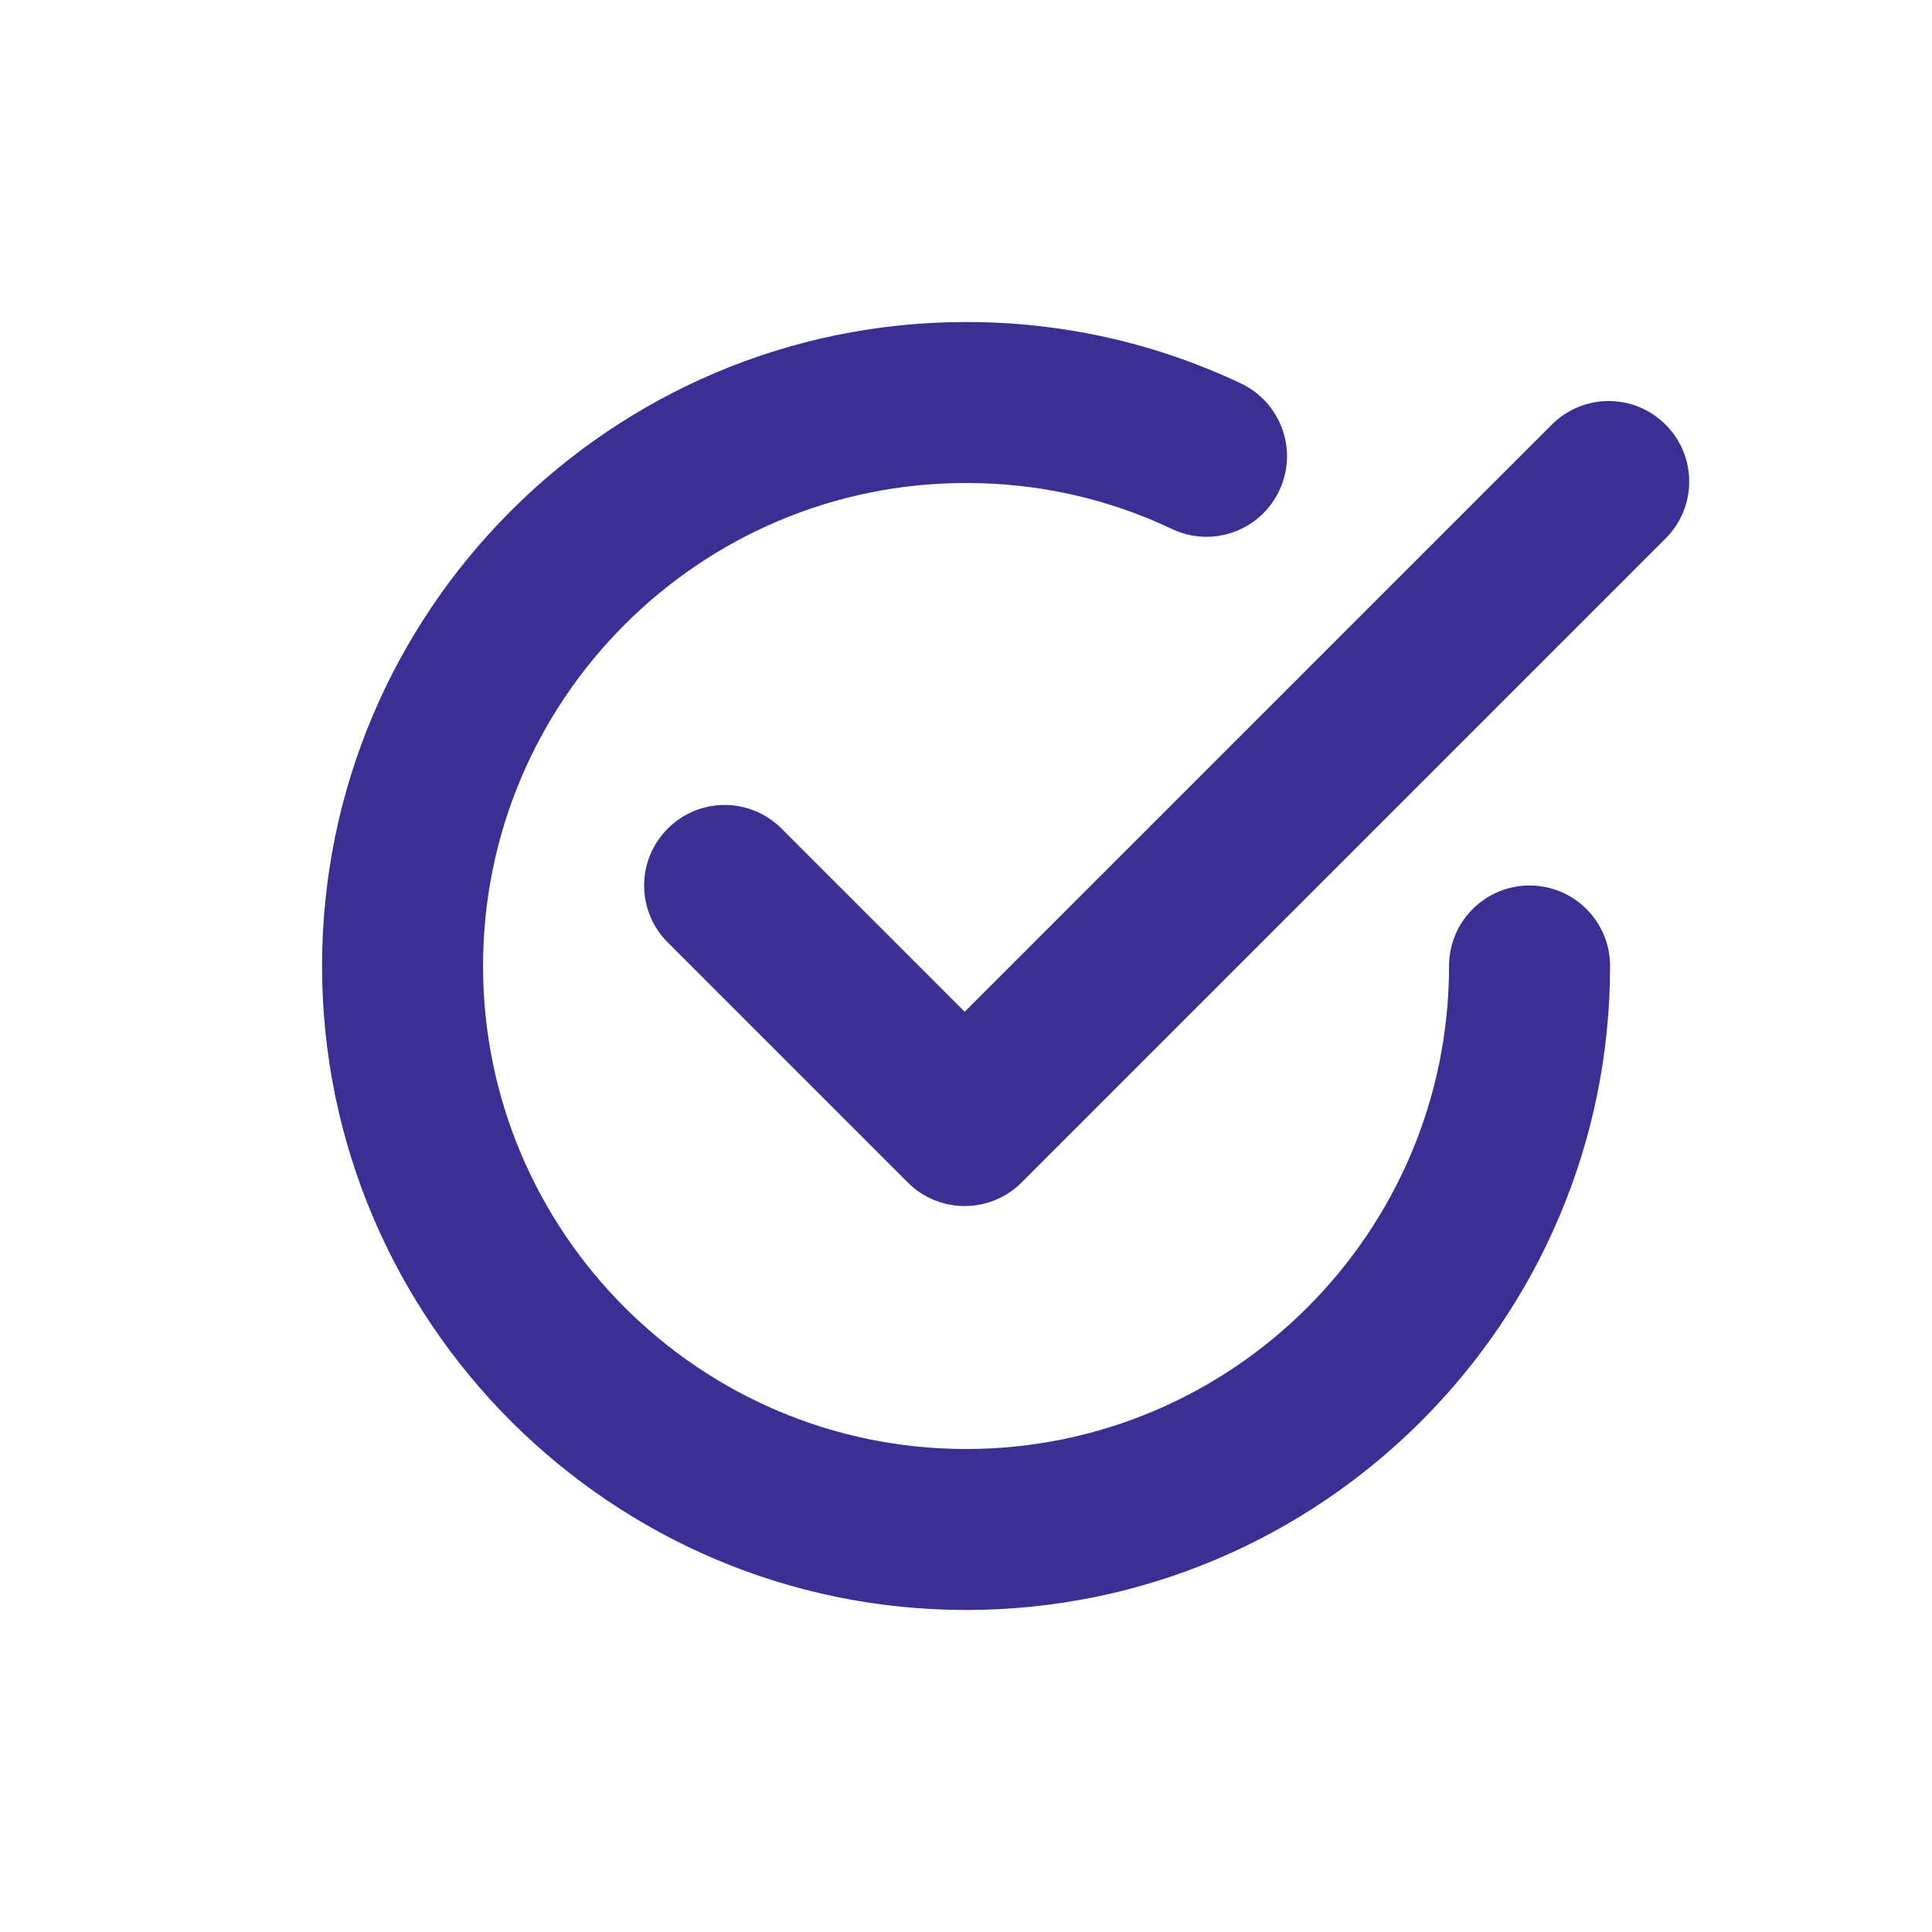
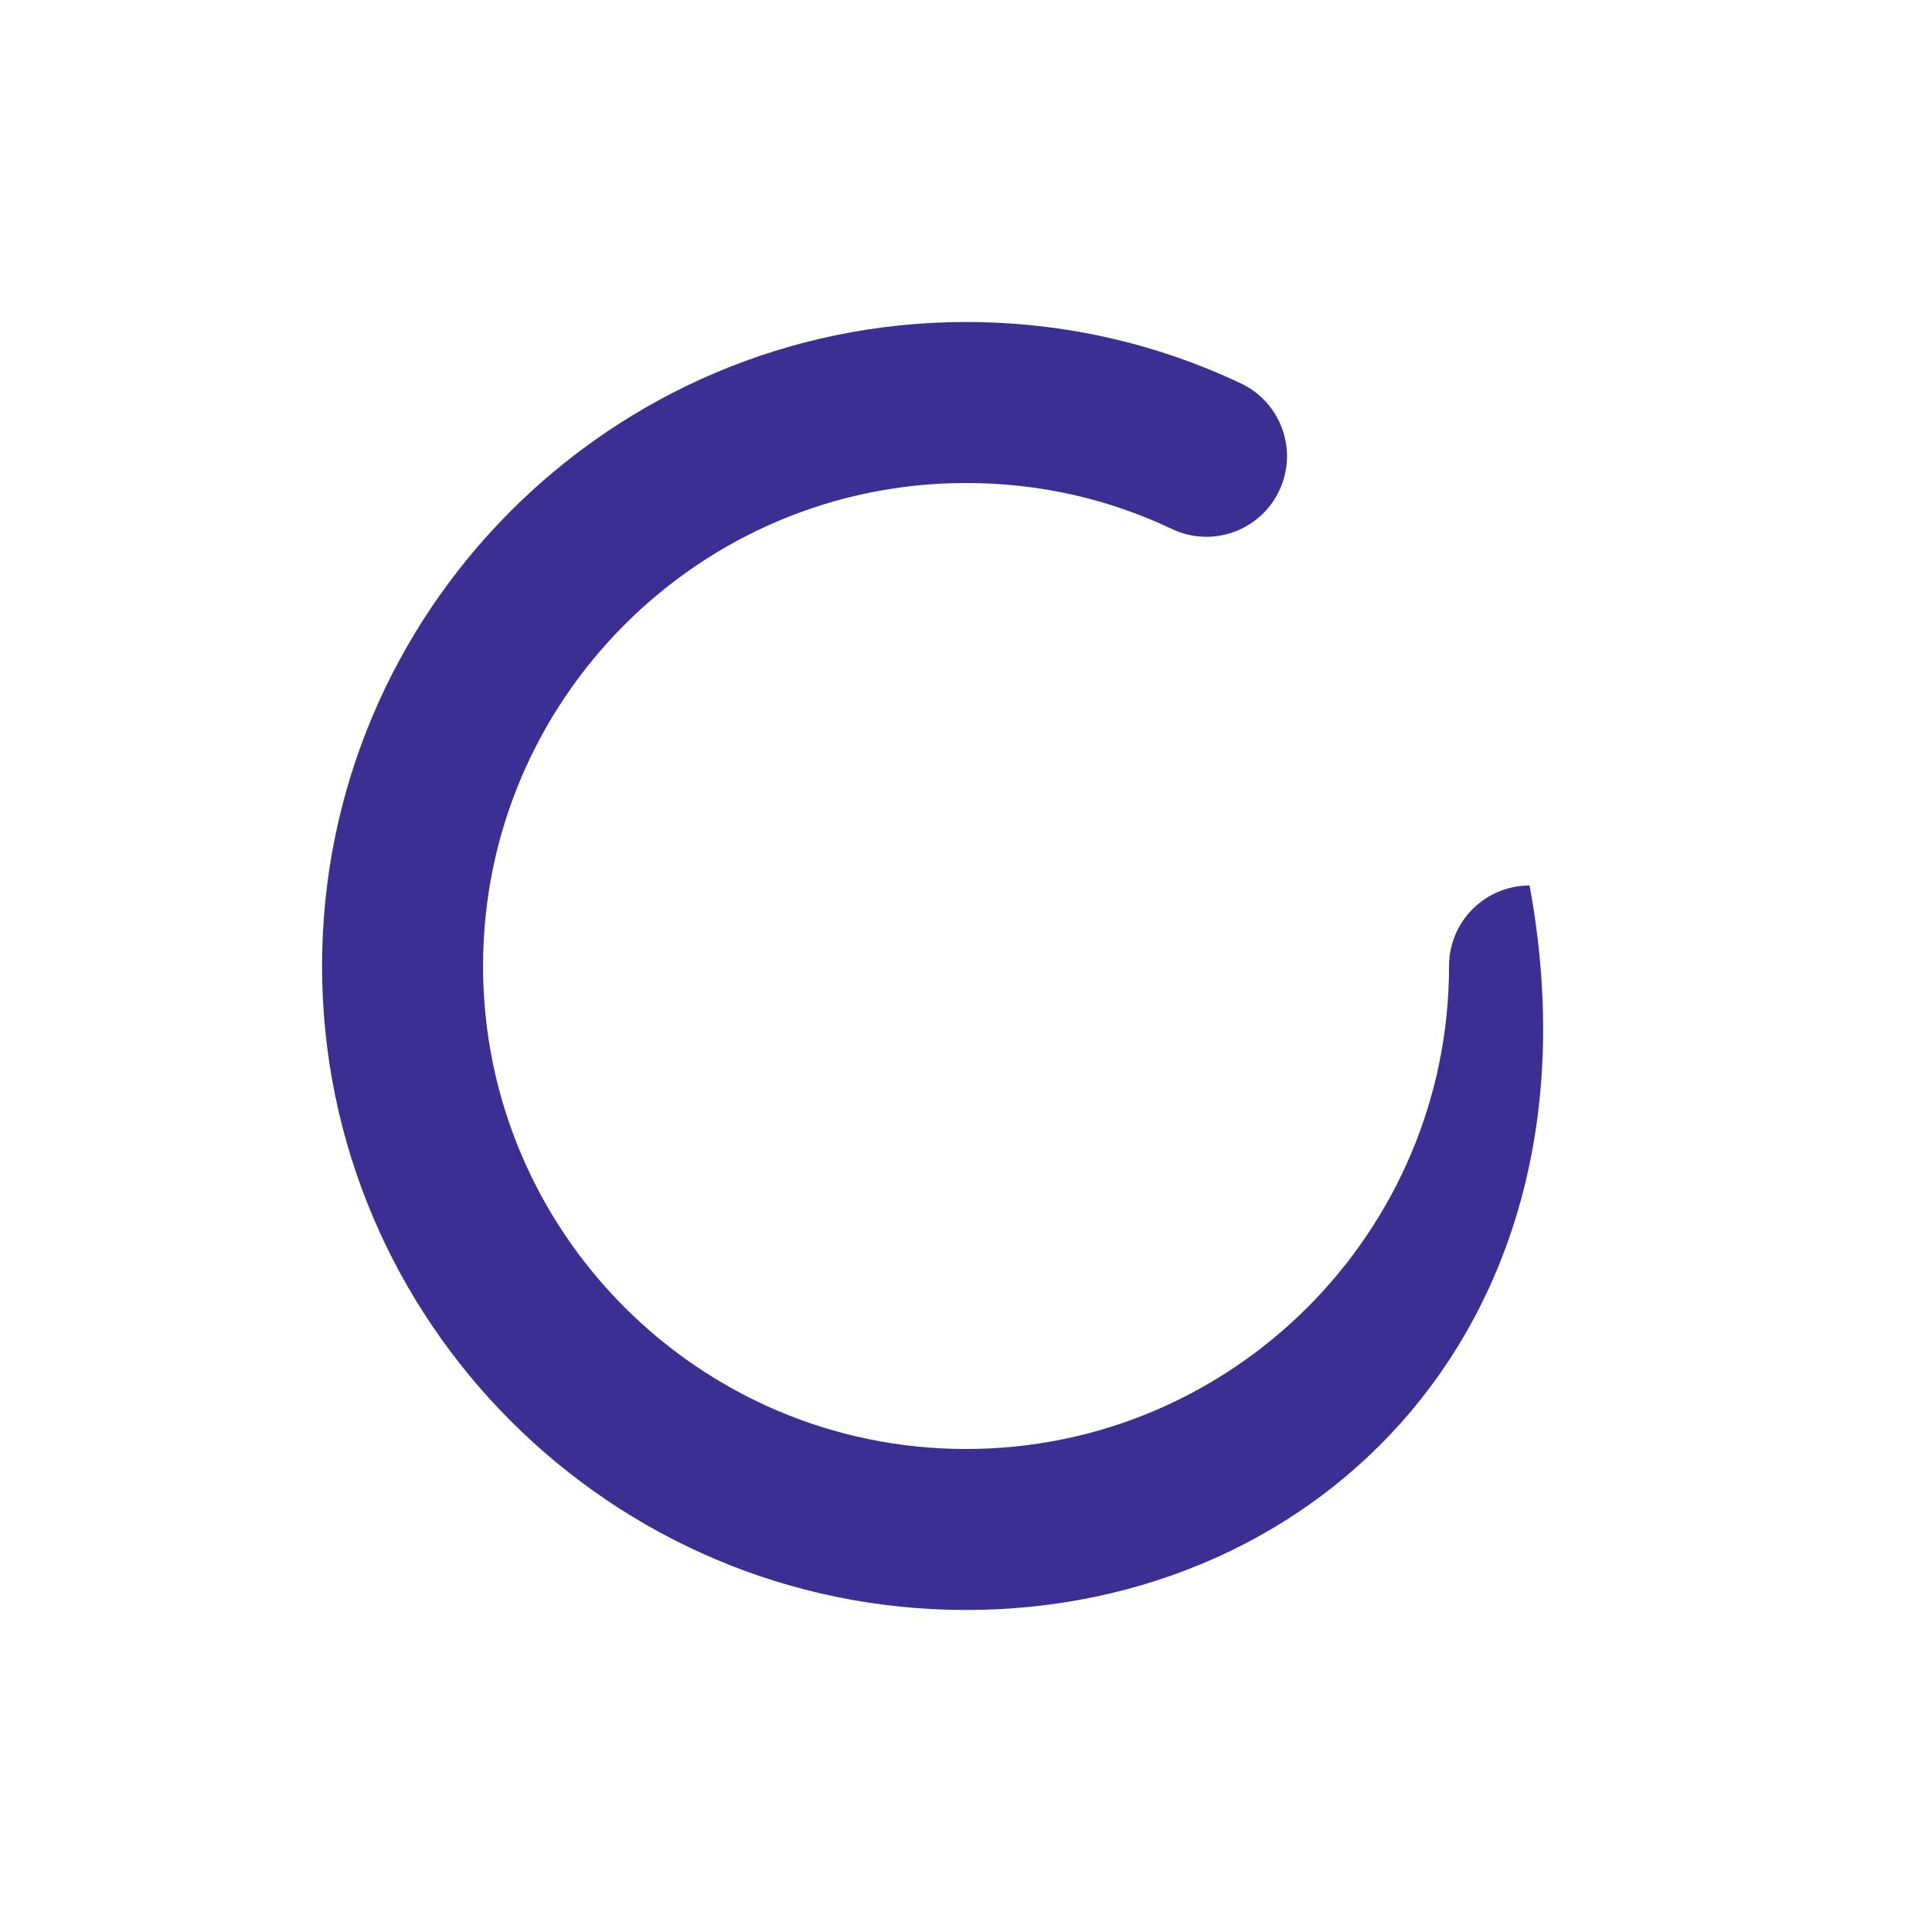
<svg xmlns="http://www.w3.org/2000/svg" width="40" height="40" viewBox="0 0 40 40" fill="none">
-   <path d="M19.973 24.97C19.531 24.97 19.106 24.795 18.795 24.482L13.825 19.512C13.173 18.86 13.173 17.807 13.825 17.155C14.476 16.503 15.53 16.503 16.181 17.155L19.973 20.947L32.128 8.792C32.78 8.14 33.833 8.14 34.485 8.792C35.136 9.443 35.136 10.497 34.485 11.148L21.151 24.482C20.838 24.795 20.415 24.97 19.973 24.97Z" fill="#3C2F93" />
-   <path d="M20.001 33.333C12.65 33.333 6.668 27.352 6.668 20C6.668 12.648 12.65 6.667 20.001 6.667C21.99 6.667 23.905 7.095 25.691 7.938C26.523 8.332 26.88 9.325 26.486 10.157C26.093 10.99 25.1 11.348 24.266 10.953C22.93 10.32 21.495 10 20.001 10C14.486 10 10.001 14.485 10.001 20C10.001 25.515 14.486 30 20.001 30C25.516 30 30.001 25.515 30.001 20C30.001 19.078 30.748 18.333 31.668 18.333C32.588 18.333 33.335 19.078 33.335 20C33.335 27.352 27.353 33.333 20.001 33.333Z" fill="#3C2F93" />
+   <path d="M20.001 33.333C12.65 33.333 6.668 27.352 6.668 20C6.668 12.648 12.65 6.667 20.001 6.667C21.99 6.667 23.905 7.095 25.691 7.938C26.523 8.332 26.88 9.325 26.486 10.157C26.093 10.99 25.1 11.348 24.266 10.953C22.93 10.32 21.495 10 20.001 10C14.486 10 10.001 14.485 10.001 20C10.001 25.515 14.486 30 20.001 30C25.516 30 30.001 25.515 30.001 20C30.001 19.078 30.748 18.333 31.668 18.333C33.335 27.352 27.353 33.333 20.001 33.333Z" fill="#3C2F93" />
</svg>